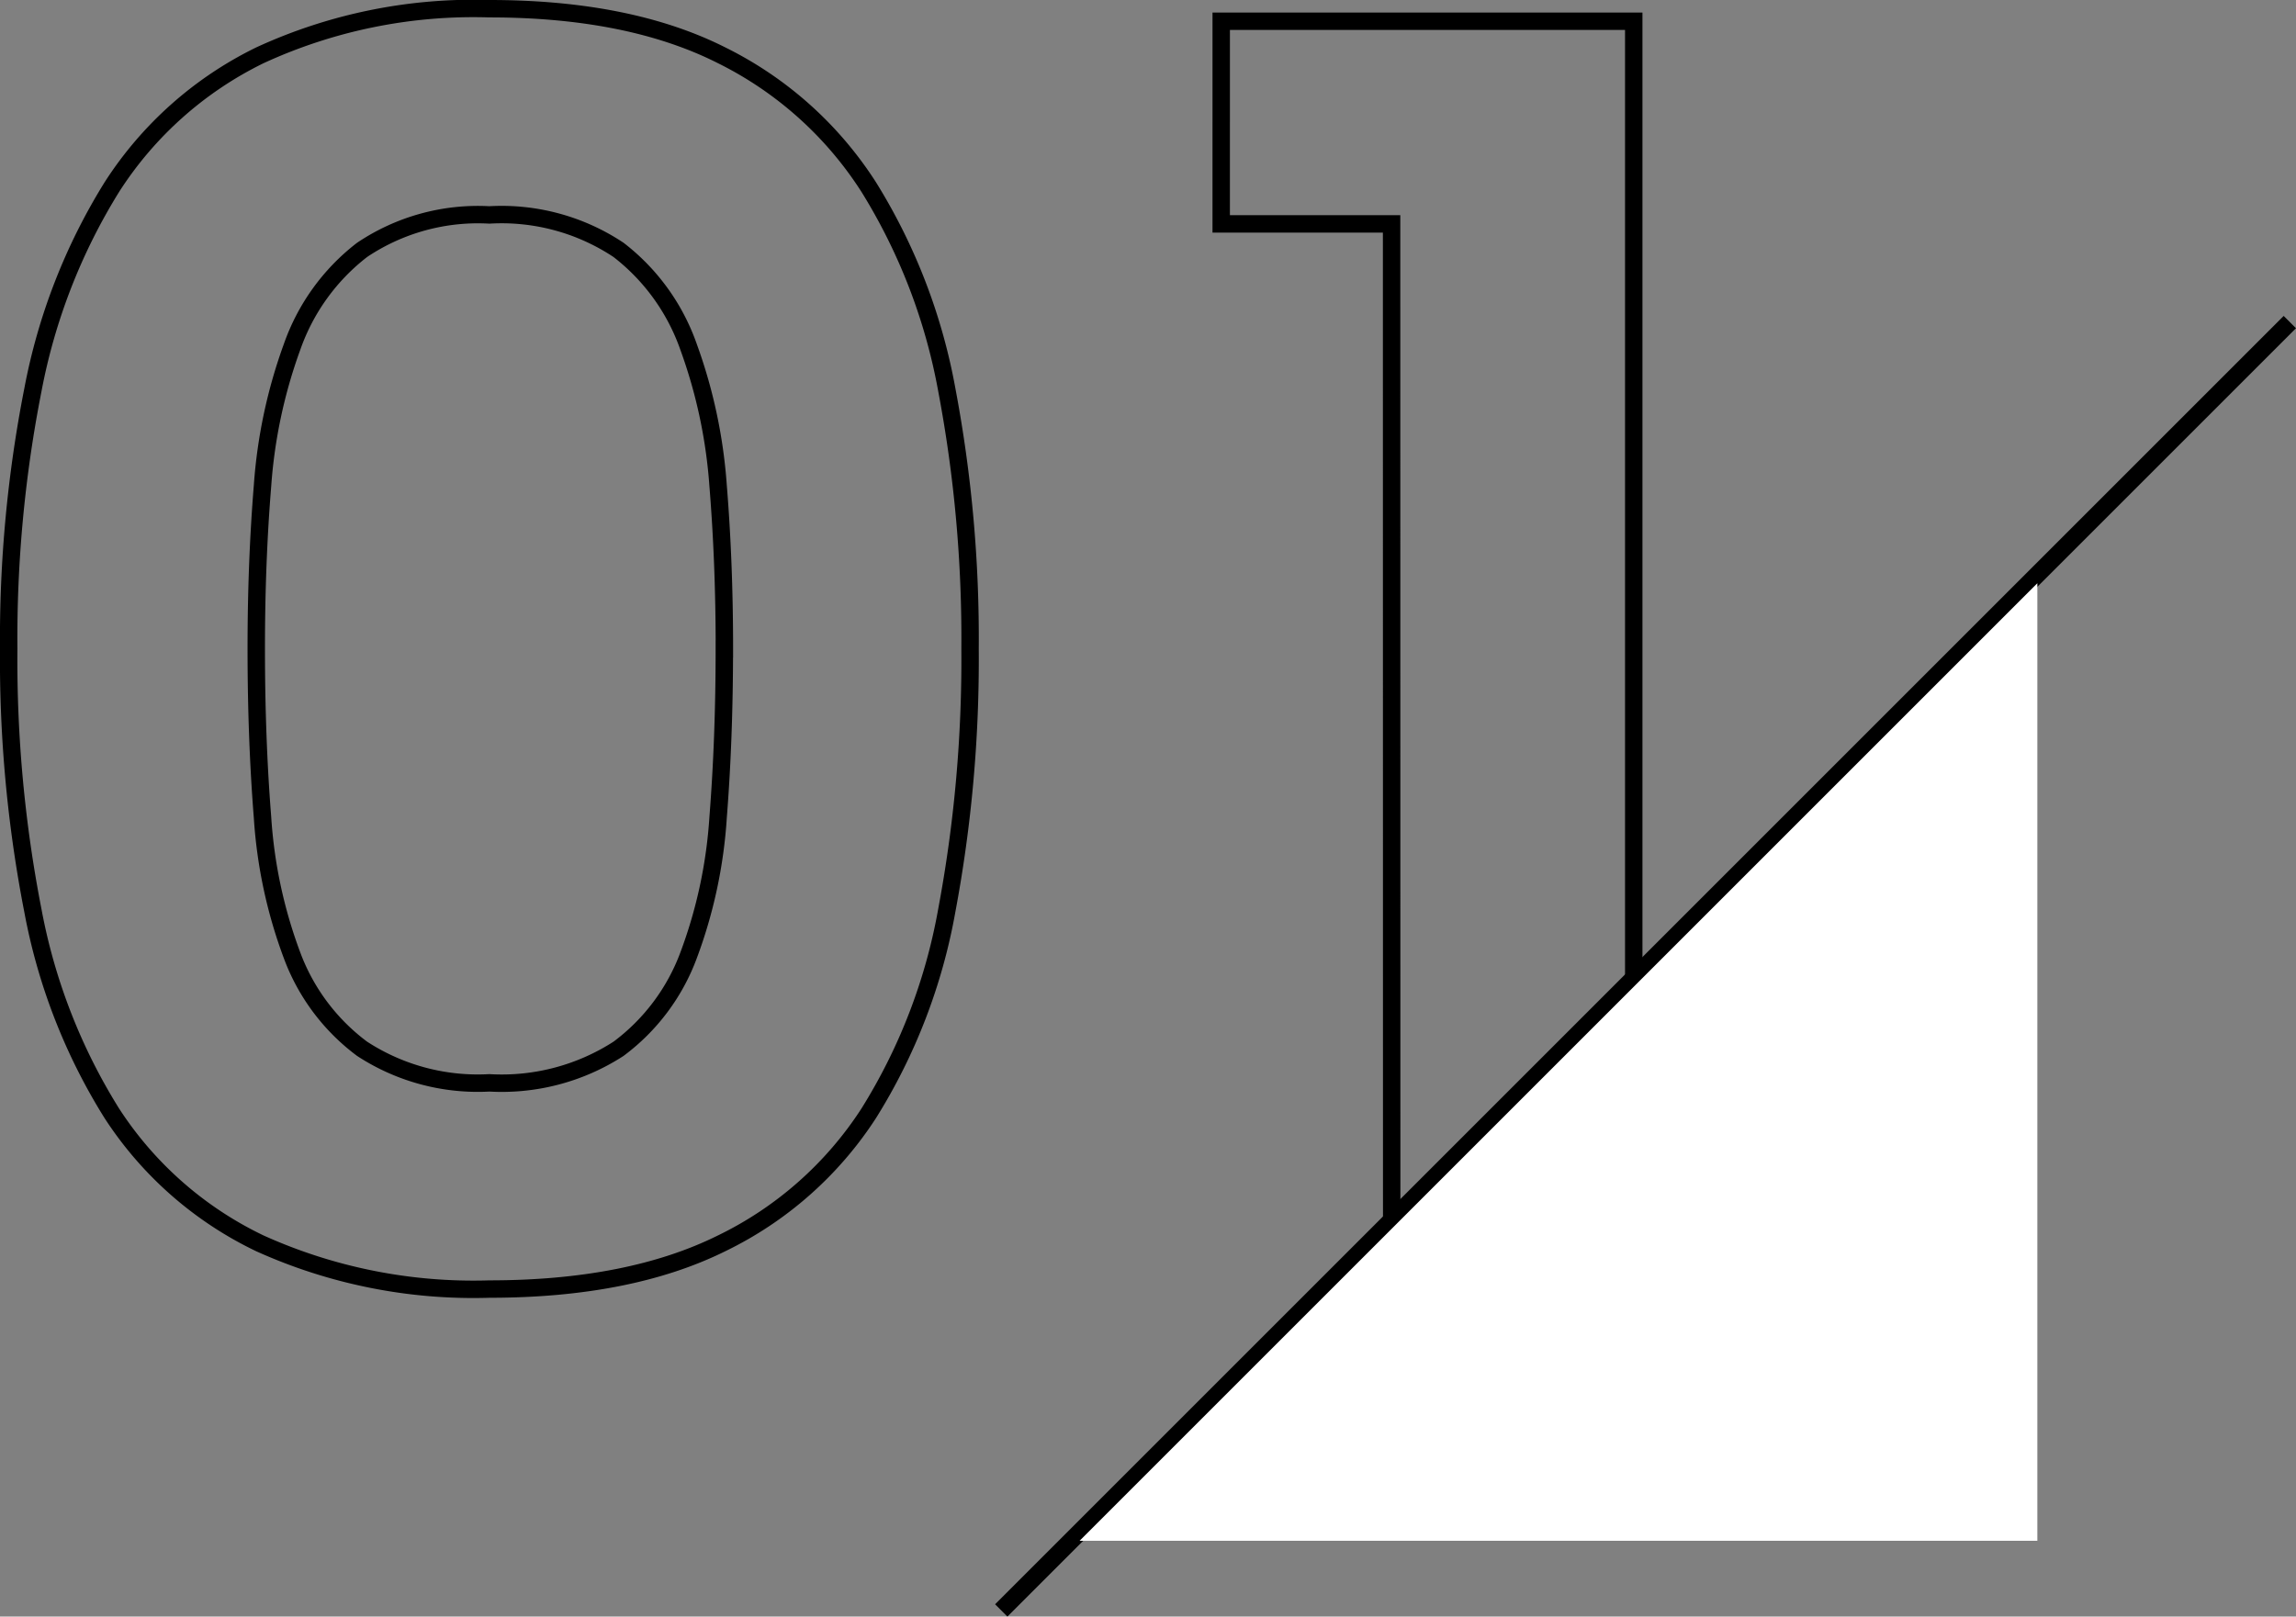
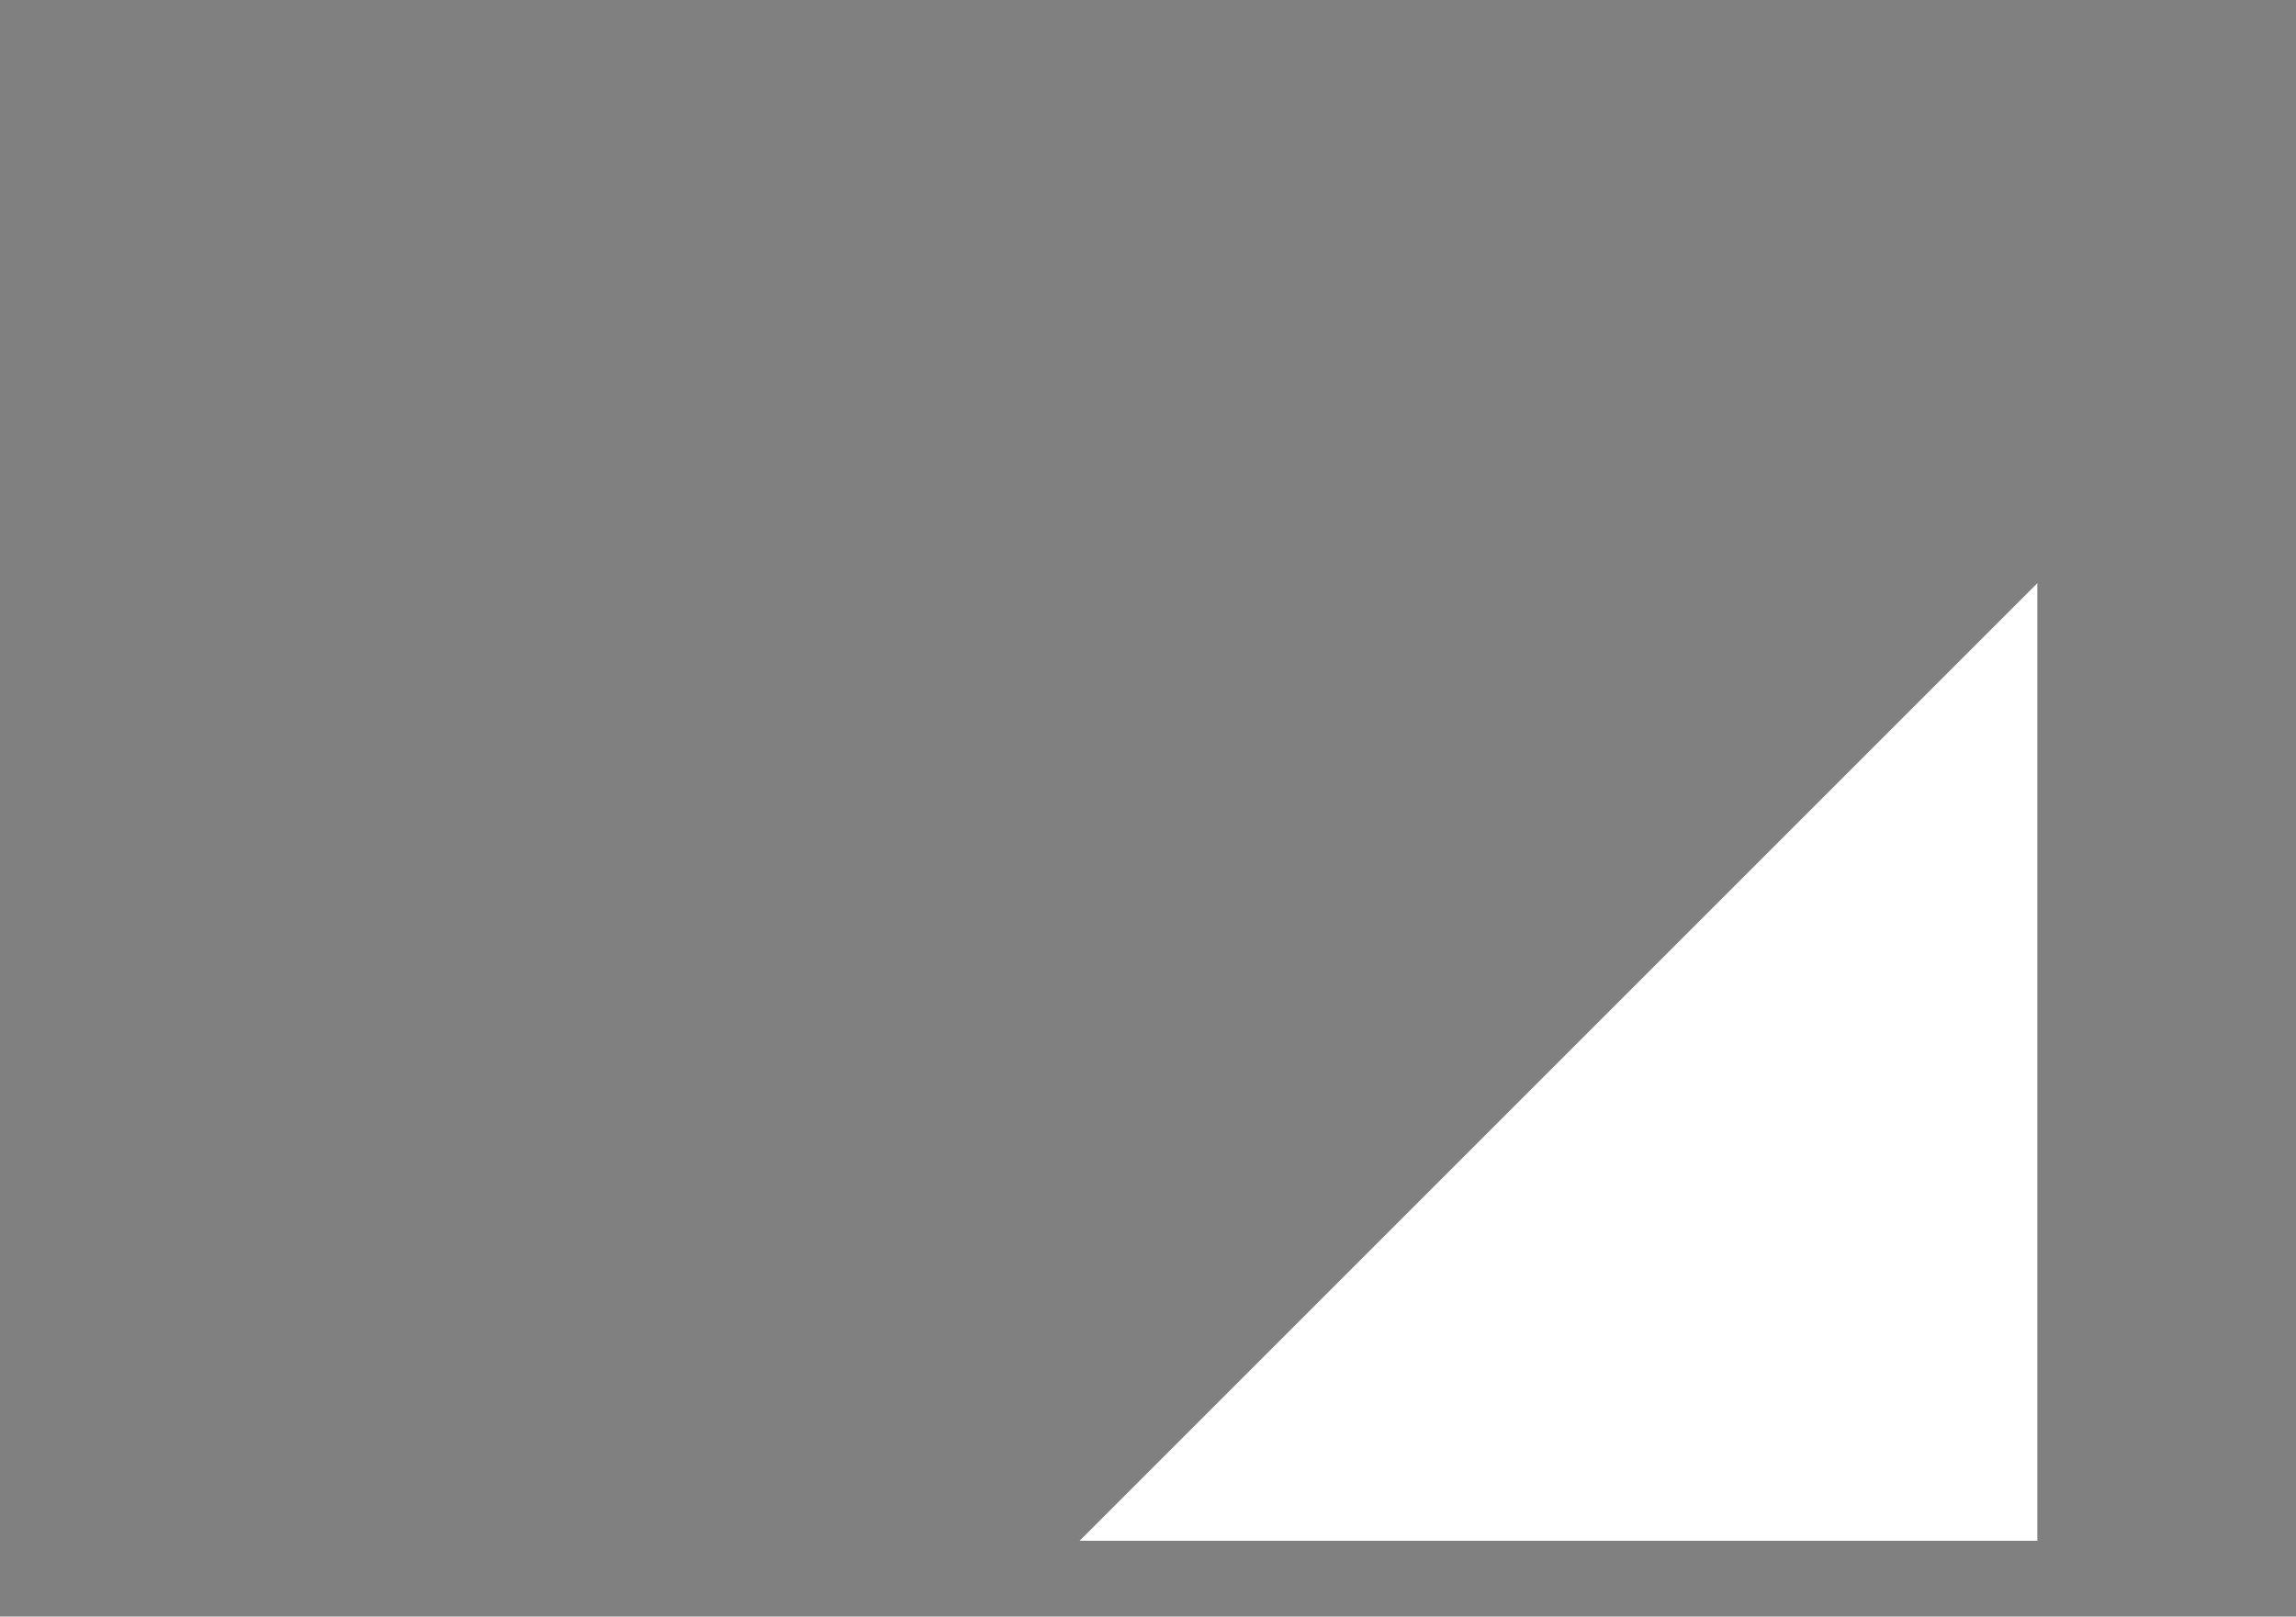
<svg xmlns="http://www.w3.org/2000/svg" width="131.854" height="92.854" viewBox="0 0 131.854 92.854">
  <rect x="0" y="0" width="131.854" height="92.854" fill="#808080" stroke="none" />
  <g id="Group_127012" data-name="Group 127012" transform="translate(-250.178 -5224.429)">
-     <path id="Path_392489" data-name="Path 392489" d="M-100.322-36.05a73.864,73.864,0,0,1,1.391-14.884A34.074,34.074,0,0,1-94.4-62.573a21.1,21.1,0,0,1,8.5-7.57,29.288,29.288,0,0,1,13.184-2.678q8.034,0,13.339,2.678a21.184,21.184,0,0,1,8.446,7.57,33.351,33.351,0,0,1,4.481,11.639A76.617,76.617,0,0,1-45.114-36.05a78.009,78.009,0,0,1-1.339,15.038A32.832,32.832,0,0,1-50.934-9.373,20.94,20.94,0,0,1-59.38-1.906Q-64.684.721-72.718.721A29.777,29.777,0,0,1-85.9-1.906a20.863,20.863,0,0,1-8.5-7.468,33.528,33.528,0,0,1-4.532-11.639A75.2,75.2,0,0,1-100.322-36.05Zm41.1,0q0-4.944-.361-9.373a29.327,29.327,0,0,0-1.7-7.982A12.062,12.062,0,0,0-65.3-58.967a12.122,12.122,0,0,0-7.416-2.009,11.931,11.931,0,0,0-7.313,2.009,12.062,12.062,0,0,0-4.017,5.562,29.327,29.327,0,0,0-1.7,7.982q-.361,4.429-.36,9.373,0,5.15.36,9.682a27.611,27.611,0,0,0,1.7,7.931,11.808,11.808,0,0,0,4.017,5.356,12.162,12.162,0,0,0,7.313,1.957A12.358,12.358,0,0,0-65.3-13.081a11.808,11.808,0,0,0,4.017-5.356,27.611,27.611,0,0,0,1.7-7.931Q-59.225-30.9-59.225-36.05Zm38.316-24.411h-9.785V-72.1H-7V0h-13.9Z" transform="translate(351 5297.75)" fill="none" stroke="#000" stroke-width="1" />
    <g id="Group_125576" data-name="Group 125576" transform="translate(307.678 5242.929)">
-       <line id="Line_2262" data-name="Line 2262" x1="74" y2="74" fill="none" stroke="#000" stroke-width="1" />
      <path id="Path_391964" data-name="Path 391964" d="M55,0V55H0Z" transform="translate(4.5 15)" fill="#fff" />
    </g>
  </g>
</svg>